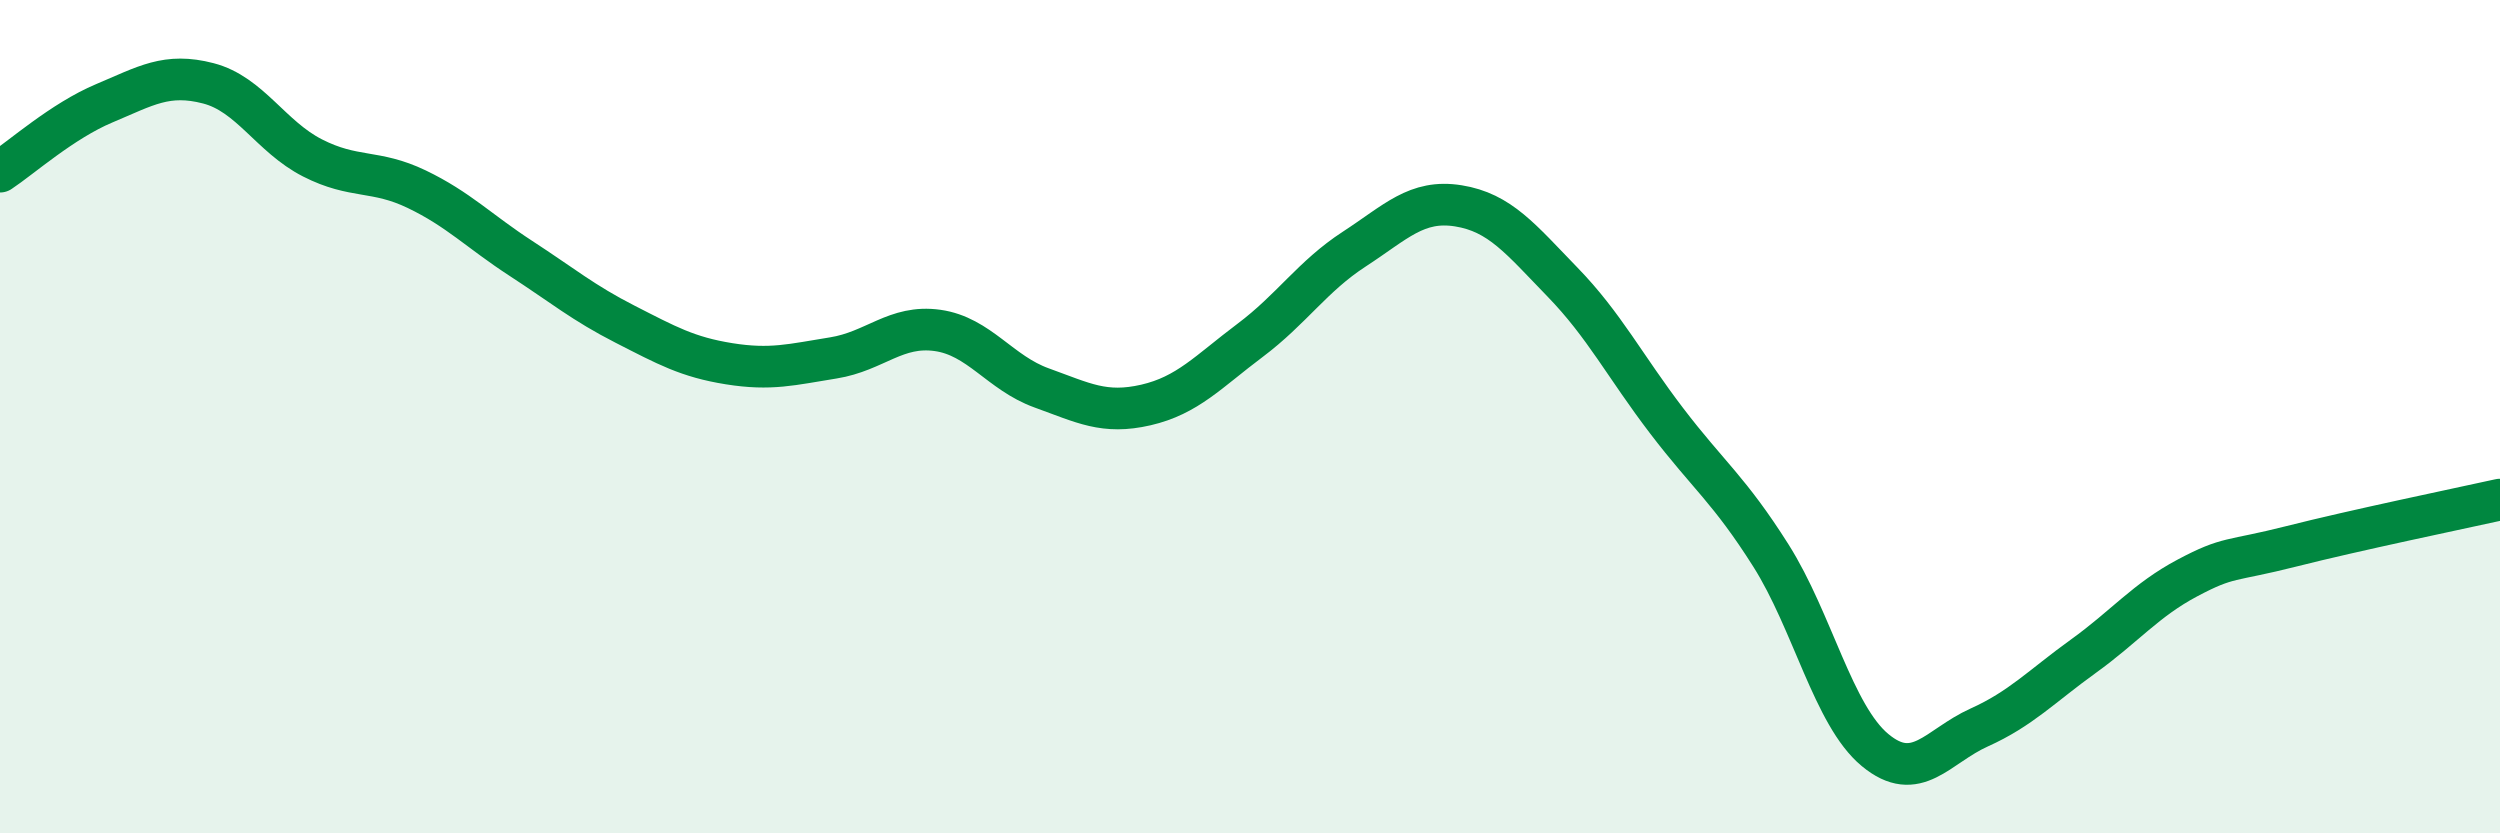
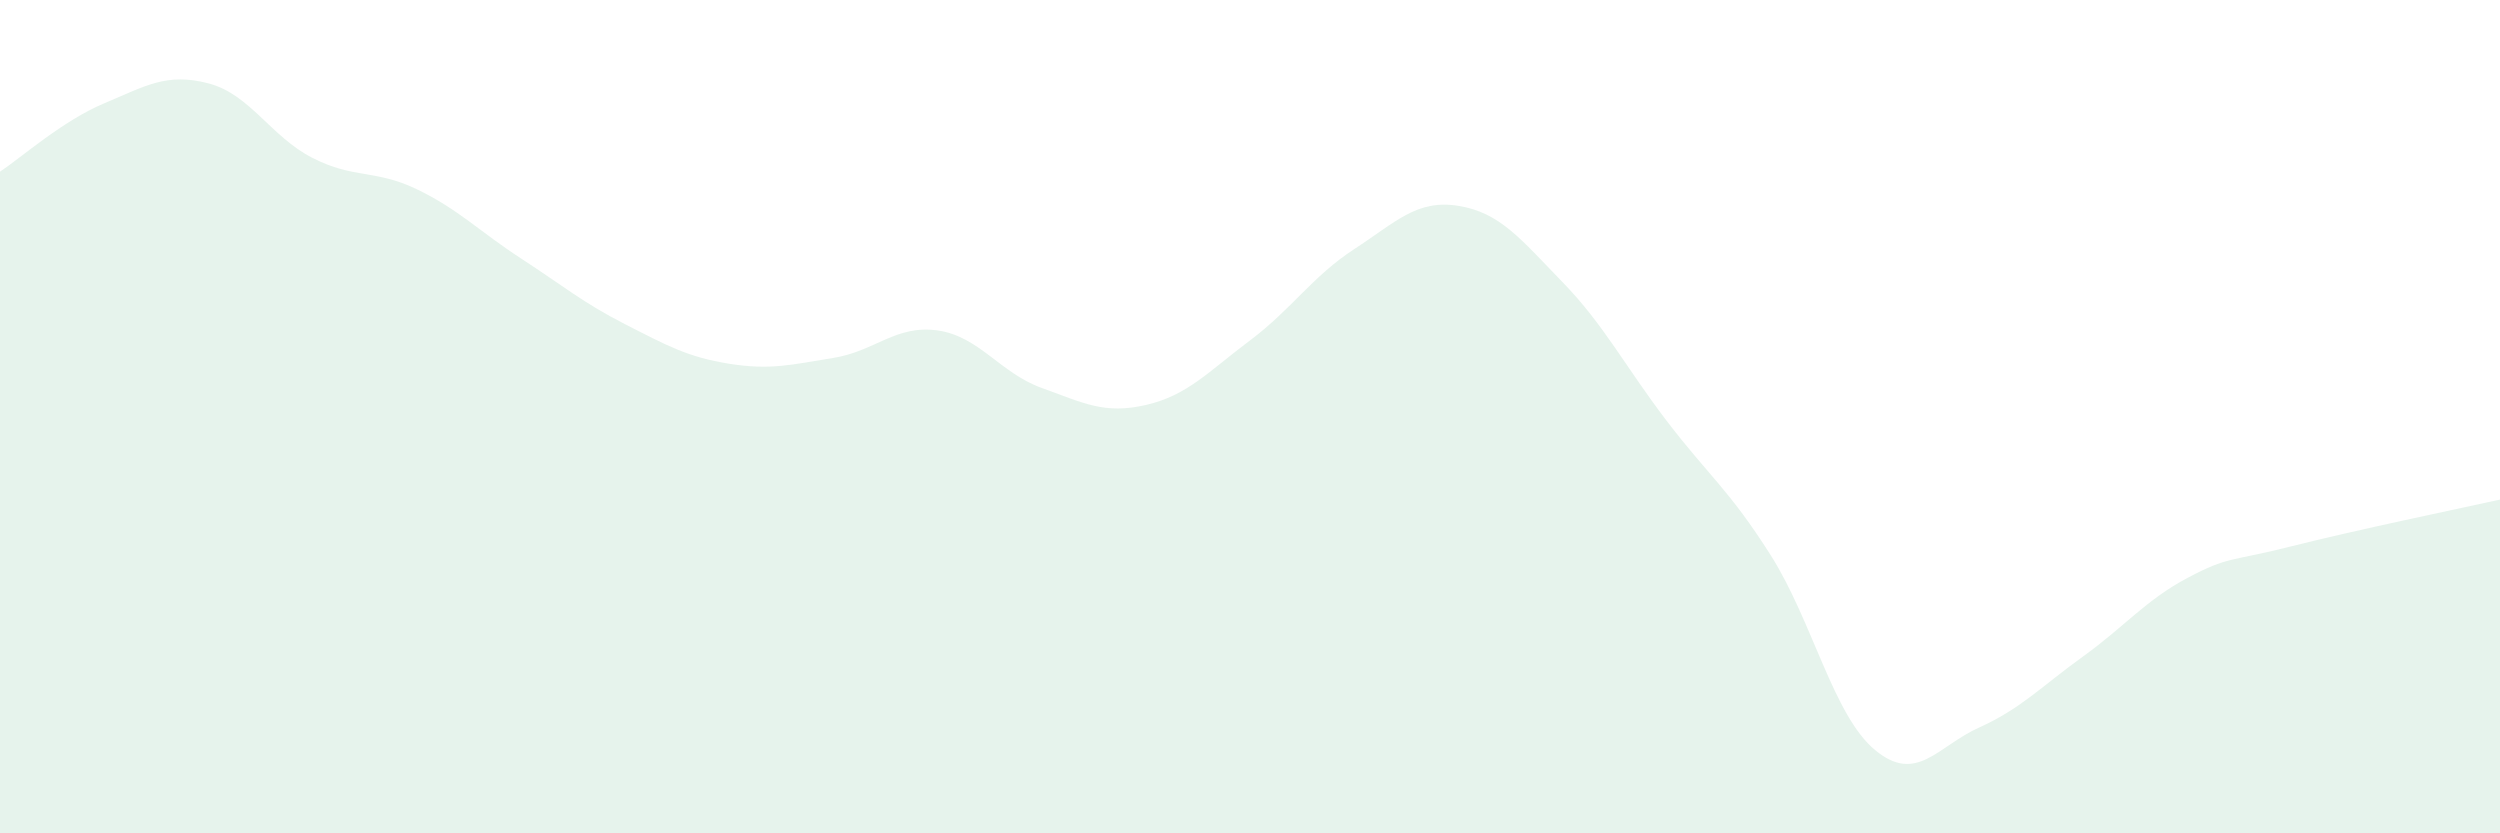
<svg xmlns="http://www.w3.org/2000/svg" width="60" height="20" viewBox="0 0 60 20">
  <path d="M 0,4.12 C 0.5,3.79 1.5,2.9 2.5,2.48 C 3.5,2.06 4,1.74 5,2 C 6,2.26 6.5,3.28 7.5,3.79 C 8.5,4.3 9,4.06 10,4.54 C 11,5.02 11.5,5.55 12.5,6.2 C 13.5,6.85 14,7.27 15,7.78 C 16,8.29 16.5,8.57 17.5,8.73 C 18.5,8.89 19,8.75 20,8.59 C 21,8.43 21.5,7.79 22.5,7.93 C 23.5,8.07 24,8.95 25,9.31 C 26,9.67 26.5,9.95 27.5,9.72 C 28.5,9.49 29,8.92 30,8.17 C 31,7.42 31.5,6.63 32.5,5.98 C 33.5,5.33 34,4.78 35,4.94 C 36,5.1 36.5,5.74 37.5,6.77 C 38.5,7.8 39,8.79 40,10.1 C 41,11.41 41.5,11.75 42.5,13.33 C 43.5,14.91 44,17.17 45,18 C 46,18.83 46.5,17.91 47.5,17.46 C 48.5,17.01 49,16.47 50,15.75 C 51,15.03 51.5,14.4 52.5,13.87 C 53.5,13.34 53.5,13.49 55,13.11 C 56.5,12.73 59,12.21 60,11.99L60 20L0 20Z" fill="#008740" opacity="0.1" stroke-linecap="round" stroke-linejoin="round" />
-   <path d="M 0,4.12 C 0.5,3.79 1.5,2.9 2.5,2.48 C 3.5,2.06 4,1.74 5,2 C 6,2.26 6.5,3.28 7.5,3.79 C 8.5,4.3 9,4.06 10,4.54 C 11,5.02 11.5,5.55 12.5,6.2 C 13.5,6.85 14,7.27 15,7.78 C 16,8.29 16.5,8.57 17.5,8.73 C 18.5,8.89 19,8.75 20,8.59 C 21,8.43 21.5,7.79 22.5,7.93 C 23.5,8.07 24,8.95 25,9.31 C 26,9.67 26.5,9.95 27.5,9.72 C 28.5,9.49 29,8.92 30,8.17 C 31,7.42 31.5,6.63 32.5,5.98 C 33.5,5.33 34,4.78 35,4.94 C 36,5.1 36.5,5.74 37.5,6.77 C 38.5,7.8 39,8.79 40,10.1 C 41,11.41 41.5,11.75 42.5,13.33 C 43.5,14.91 44,17.17 45,18 C 46,18.83 46.5,17.91 47.5,17.46 C 48.5,17.01 49,16.47 50,15.75 C 51,15.03 51.5,14.4 52.5,13.87 C 53.5,13.34 53.5,13.49 55,13.11 C 56.5,12.73 59,12.21 60,11.99" stroke="#008740" stroke-width="1" fill="none" stroke-linecap="round" stroke-linejoin="round" />
</svg>